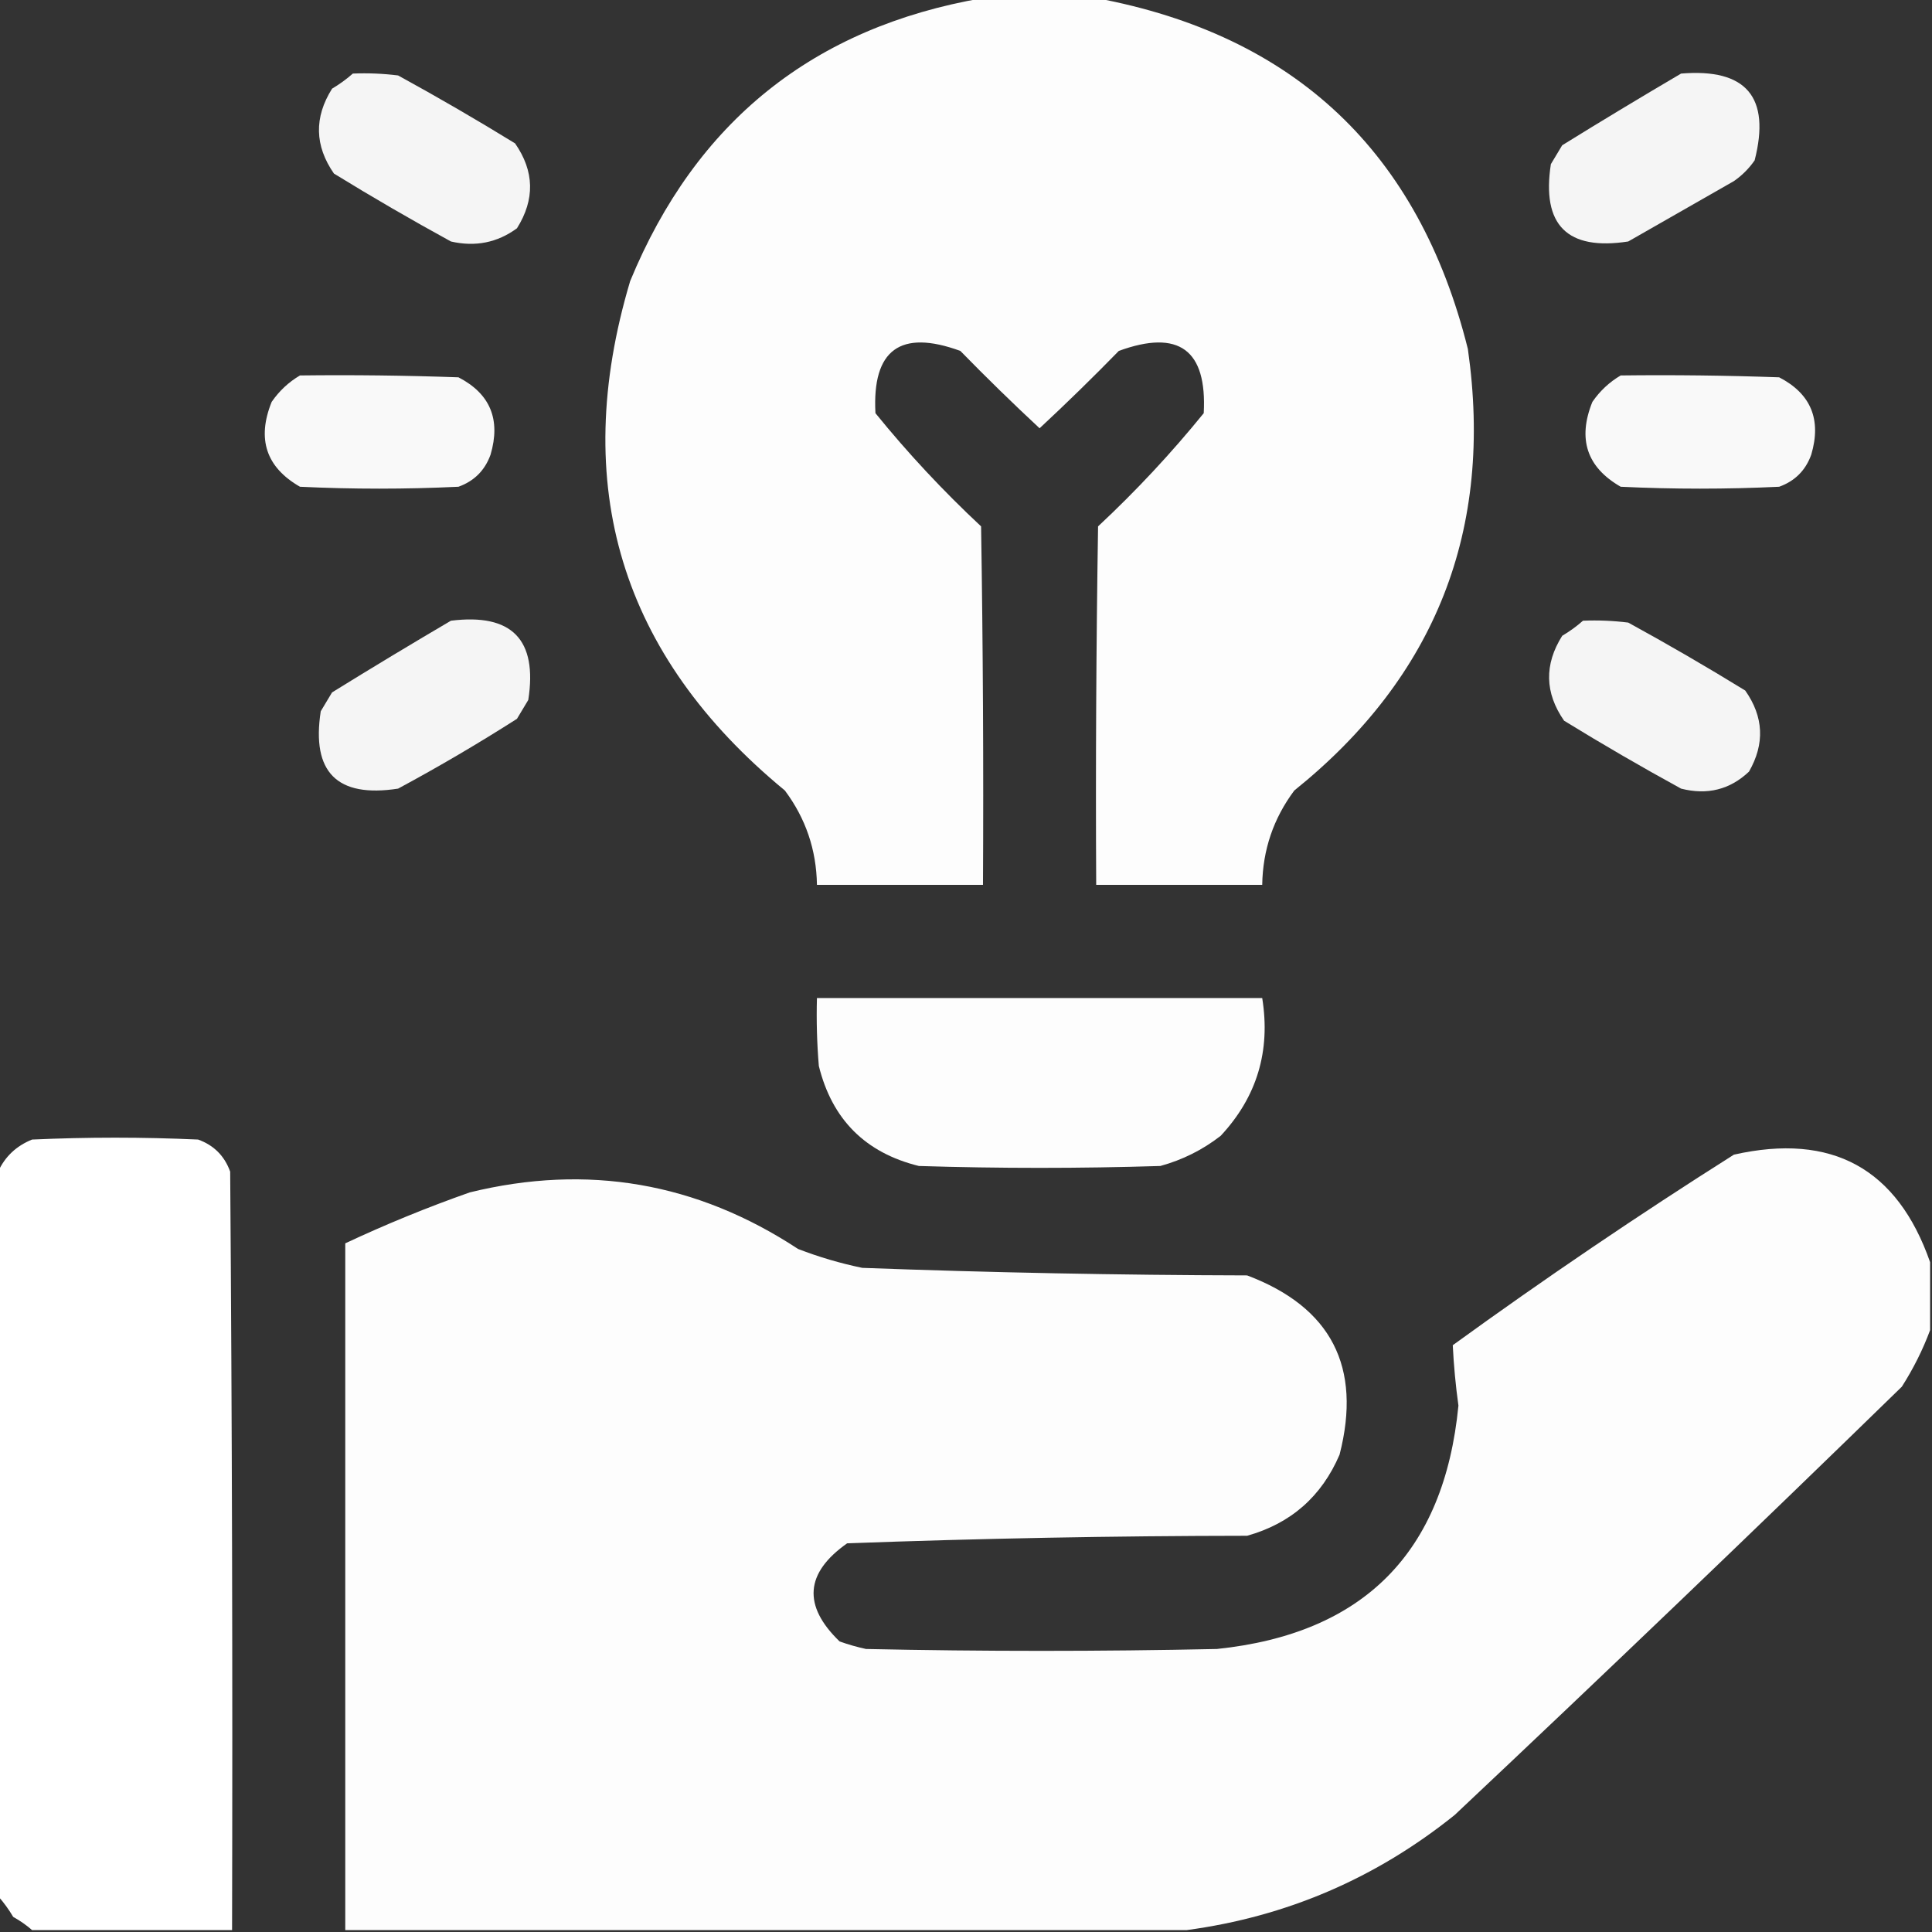
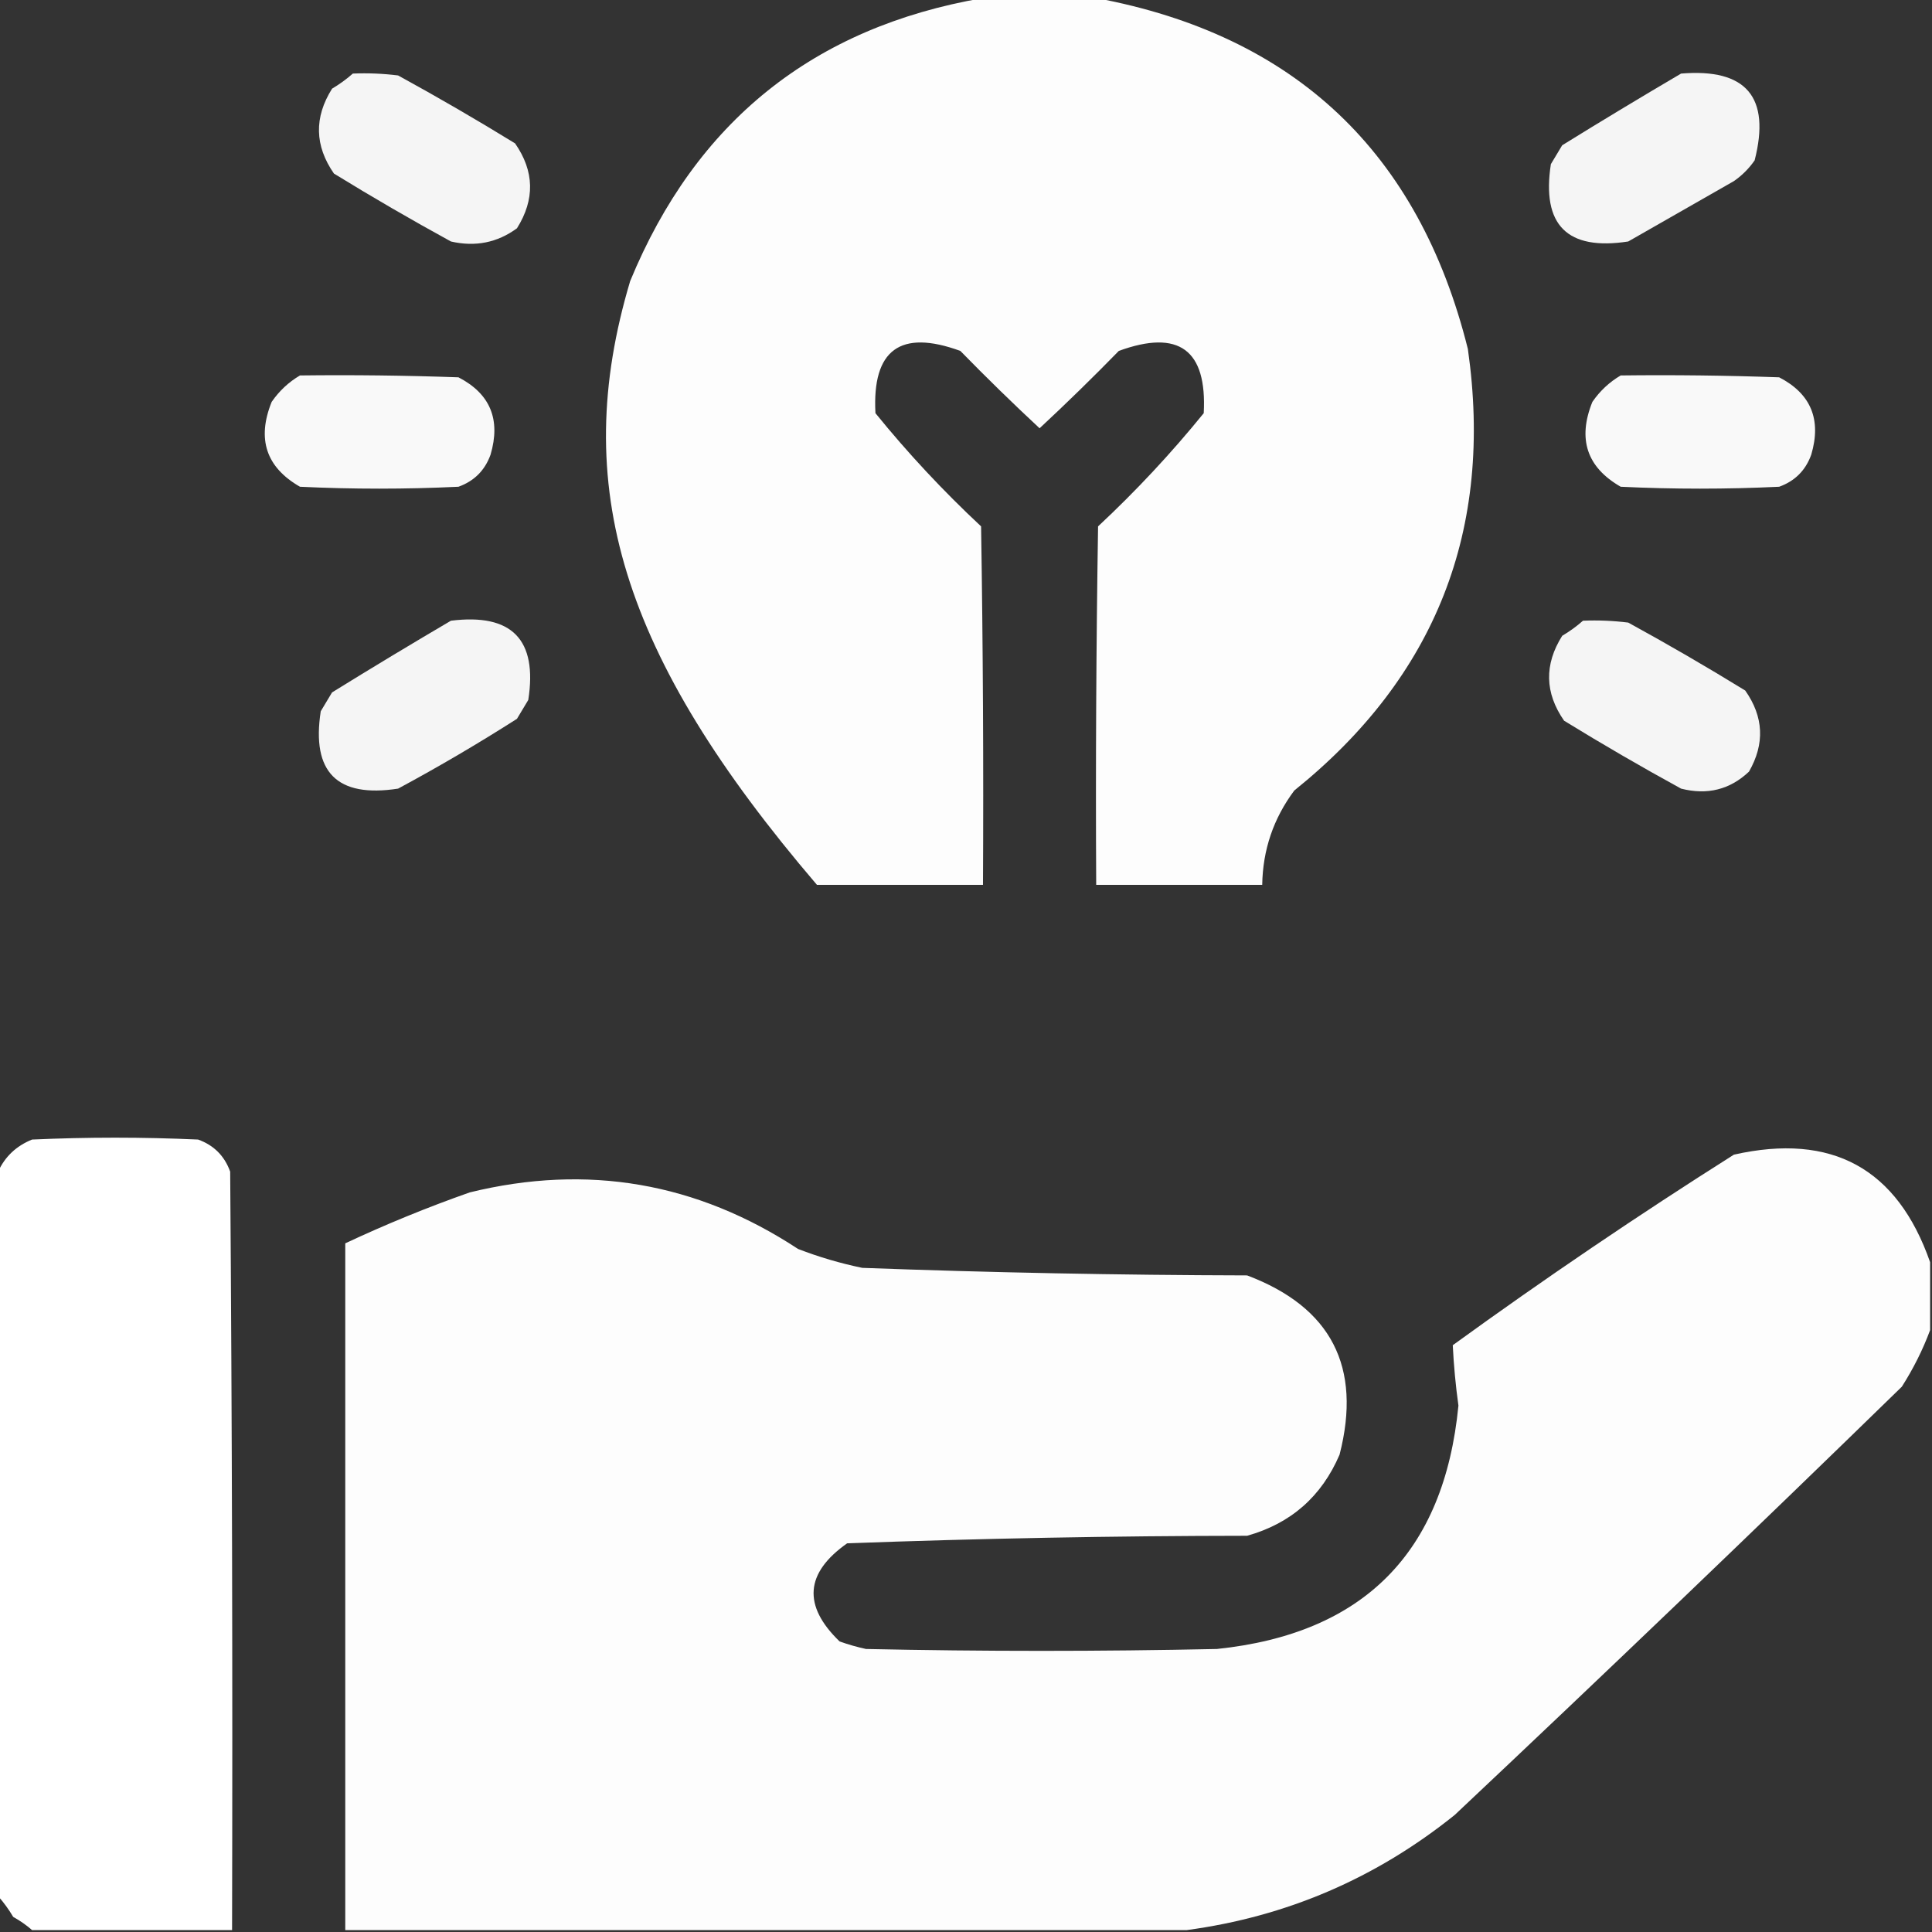
<svg xmlns="http://www.w3.org/2000/svg" width="100" height="100" viewBox="0 0 100 100" fill="none">
  <rect x="0" y="0" width="100" height="100" fill="#333333" stroke="none" />
  <g clip-path="url(#clip0_1371_28590)">
-     <path opacity="0.987" fill-rule="evenodd" clip-rule="evenodd" d="M50.879 -0.099C52.832 -0.099 54.785 -0.099 56.739 -0.099C67.025 1.821 73.438 7.876 75.977 18.065C77.311 27.414 74.316 35.031 66.992 40.917C65.915 42.36 65.361 43.987 65.332 45.8C62.468 45.8 59.603 45.8 56.739 45.8C56.706 39.615 56.739 33.43 56.836 27.245C58.802 25.41 60.625 23.456 62.305 21.386C62.482 18.104 61.017 17.029 57.91 18.163C56.573 19.533 55.206 20.868 53.809 22.167C52.412 20.868 51.045 19.533 49.707 18.163C46.601 17.029 45.136 18.104 45.313 21.386C46.992 23.456 48.815 25.41 50.781 27.245C50.879 33.43 50.912 39.615 50.879 45.8C48.014 45.8 45.15 45.8 42.285 45.8C42.256 43.986 41.703 42.359 40.625 40.917C32.13 33.919 29.46 25.13 32.617 14.55C36.021 6.293 42.108 1.411 50.879 -0.099Z" fill="white" />
+     <path opacity="0.987" fill-rule="evenodd" clip-rule="evenodd" d="M50.879 -0.099C52.832 -0.099 54.785 -0.099 56.739 -0.099C67.025 1.821 73.438 7.876 75.977 18.065C77.311 27.414 74.316 35.031 66.992 40.917C65.915 42.36 65.361 43.987 65.332 45.8C62.468 45.8 59.603 45.8 56.739 45.8C56.706 39.615 56.739 33.43 56.836 27.245C58.802 25.41 60.625 23.456 62.305 21.386C62.482 18.104 61.017 17.029 57.91 18.163C56.573 19.533 55.206 20.868 53.809 22.167C52.412 20.868 51.045 19.533 49.707 18.163C46.601 17.029 45.136 18.104 45.313 21.386C46.992 23.456 48.815 25.41 50.781 27.245C50.879 33.43 50.912 39.615 50.879 45.8C48.014 45.8 45.15 45.8 42.285 45.8C32.13 33.919 29.46 25.13 32.617 14.55C36.021 6.293 42.108 1.411 50.879 -0.099Z" fill="white" />
    <path opacity="0.946" fill-rule="evenodd" clip-rule="evenodd" d="M18.262 3.808C19.046 3.775 19.827 3.808 20.605 3.905C22.656 5.028 24.674 6.2 26.66 7.421C27.662 8.862 27.694 10.326 26.758 11.816C25.741 12.561 24.602 12.789 23.34 12.499C21.29 11.377 19.271 10.205 17.285 8.984C16.284 7.543 16.251 6.078 17.188 4.589C17.581 4.355 17.939 4.095 18.262 3.808Z" fill="white" />
    <path opacity="0.946" fill-rule="evenodd" clip-rule="evenodd" d="M87.012 3.808C90.387 3.529 91.657 5.027 90.82 8.3C90.527 8.723 90.169 9.081 89.746 9.374C87.923 10.416 86.1 11.457 84.277 12.499C81.12 12.987 79.785 11.653 80.273 8.495C80.469 8.17 80.664 7.844 80.859 7.519C82.906 6.252 84.957 5.015 87.012 3.808Z" fill="white" />
    <path opacity="0.968" fill-rule="evenodd" clip-rule="evenodd" d="M15.527 19.433C18.262 19.4 20.997 19.433 23.73 19.53C25.374 20.38 25.927 21.714 25.391 23.534C25.098 24.348 24.544 24.901 23.73 25.194C20.996 25.325 18.262 25.325 15.527 25.194C13.774 24.188 13.286 22.723 14.062 20.8C14.456 20.231 14.944 19.775 15.527 19.433Z" fill="white" />
    <path opacity="0.968" fill-rule="evenodd" clip-rule="evenodd" d="M83.887 19.433C86.622 19.4 89.356 19.433 92.09 19.53C93.733 20.38 94.287 21.714 93.75 23.534C93.457 24.348 92.904 24.901 92.09 25.194C89.356 25.325 86.621 25.325 83.887 25.194C82.134 24.188 81.645 22.723 82.422 20.8C82.816 20.231 83.304 19.775 83.887 19.433Z" fill="white" />
    <path opacity="0.946" fill-rule="evenodd" clip-rule="evenodd" d="M23.34 32.128C26.495 31.735 27.829 33.102 27.344 36.229C27.148 36.555 26.953 36.88 26.758 37.206C24.755 38.484 22.704 39.689 20.605 40.819C17.448 41.308 16.113 39.973 16.602 36.815C16.797 36.49 16.992 36.164 17.187 35.839C19.234 34.572 21.285 33.335 23.34 32.128Z" fill="white" />
    <path opacity="0.946" fill-rule="evenodd" clip-rule="evenodd" d="M81.934 32.128C82.718 32.095 83.499 32.128 84.277 32.225C86.328 33.348 88.346 34.52 90.332 35.741C91.289 37.099 91.354 38.499 90.527 39.94C89.54 40.872 88.368 41.165 87.012 40.819C84.962 39.697 82.943 38.525 80.957 37.304C79.956 35.863 79.923 34.398 80.859 32.909C81.253 32.675 81.611 32.415 81.934 32.128Z" fill="white" />
-     <path opacity="0.986" fill-rule="evenodd" clip-rule="evenodd" d="M42.285 51.659C49.967 51.659 57.65 51.659 65.332 51.659C65.773 54.403 65.057 56.779 63.184 58.788C62.249 59.516 61.207 60.037 60.059 60.351C55.892 60.481 51.725 60.481 47.559 60.351C44.793 59.669 43.068 57.944 42.383 55.175C42.285 54.005 42.253 52.833 42.285 51.659Z" fill="white" />
    <path opacity="0.997" fill-rule="evenodd" clip-rule="evenodd" d="M12.012 99.901C8.561 99.901 5.111 99.901 1.66 99.901C1.37 99.647 1.044 99.419 0.684 99.218C0.45 98.824 0.189 98.466 -0.098 98.144C-0.098 85.644 -0.098 73.144 -0.098 60.644C0.257 59.867 0.843 59.313 1.66 58.983C4.525 58.853 7.389 58.853 10.254 58.983C11.068 59.276 11.621 59.83 11.914 60.644C12.012 73.729 12.044 86.815 12.012 99.901Z" fill="white" />
    <path opacity="0.991" fill-rule="evenodd" clip-rule="evenodd" d="M99.902 65.331C99.902 66.503 99.902 67.675 99.902 68.847C99.526 69.86 99.038 70.836 98.438 71.776C90.782 79.237 83.067 86.626 75.293 93.944C71.215 97.221 66.593 99.206 61.426 99.901C46.908 99.901 32.389 99.901 17.871 99.901C17.871 88.052 17.871 76.204 17.871 64.355C19.969 63.371 22.117 62.492 24.316 61.718C30.407 60.227 36.071 61.204 41.309 64.647C42.388 65.064 43.494 65.389 44.629 65.624C51.265 65.869 57.906 65.999 64.551 66.015C68.906 67.661 70.501 70.754 69.336 75.292C68.408 77.457 66.813 78.857 64.551 79.491C57.642 79.498 50.741 79.628 43.848 79.882C41.67 81.416 41.54 83.109 43.457 84.96C43.904 85.121 44.36 85.251 44.824 85.351C50.879 85.481 56.934 85.481 62.988 85.351C70.581 84.561 74.748 80.362 75.488 72.753C75.343 71.706 75.245 70.665 75.195 69.628C79.939 66.187 84.789 62.9 89.746 59.765C94.821 58.622 98.207 60.478 99.902 65.331Z" fill="white" />
  </g>
  <defs>
    <clipPath id="clip0_1371_28590">
      <rect width="100" height="100" fill="white" transform="translate(0 -0.001)" />
    </clipPath>
  </defs>
</svg>